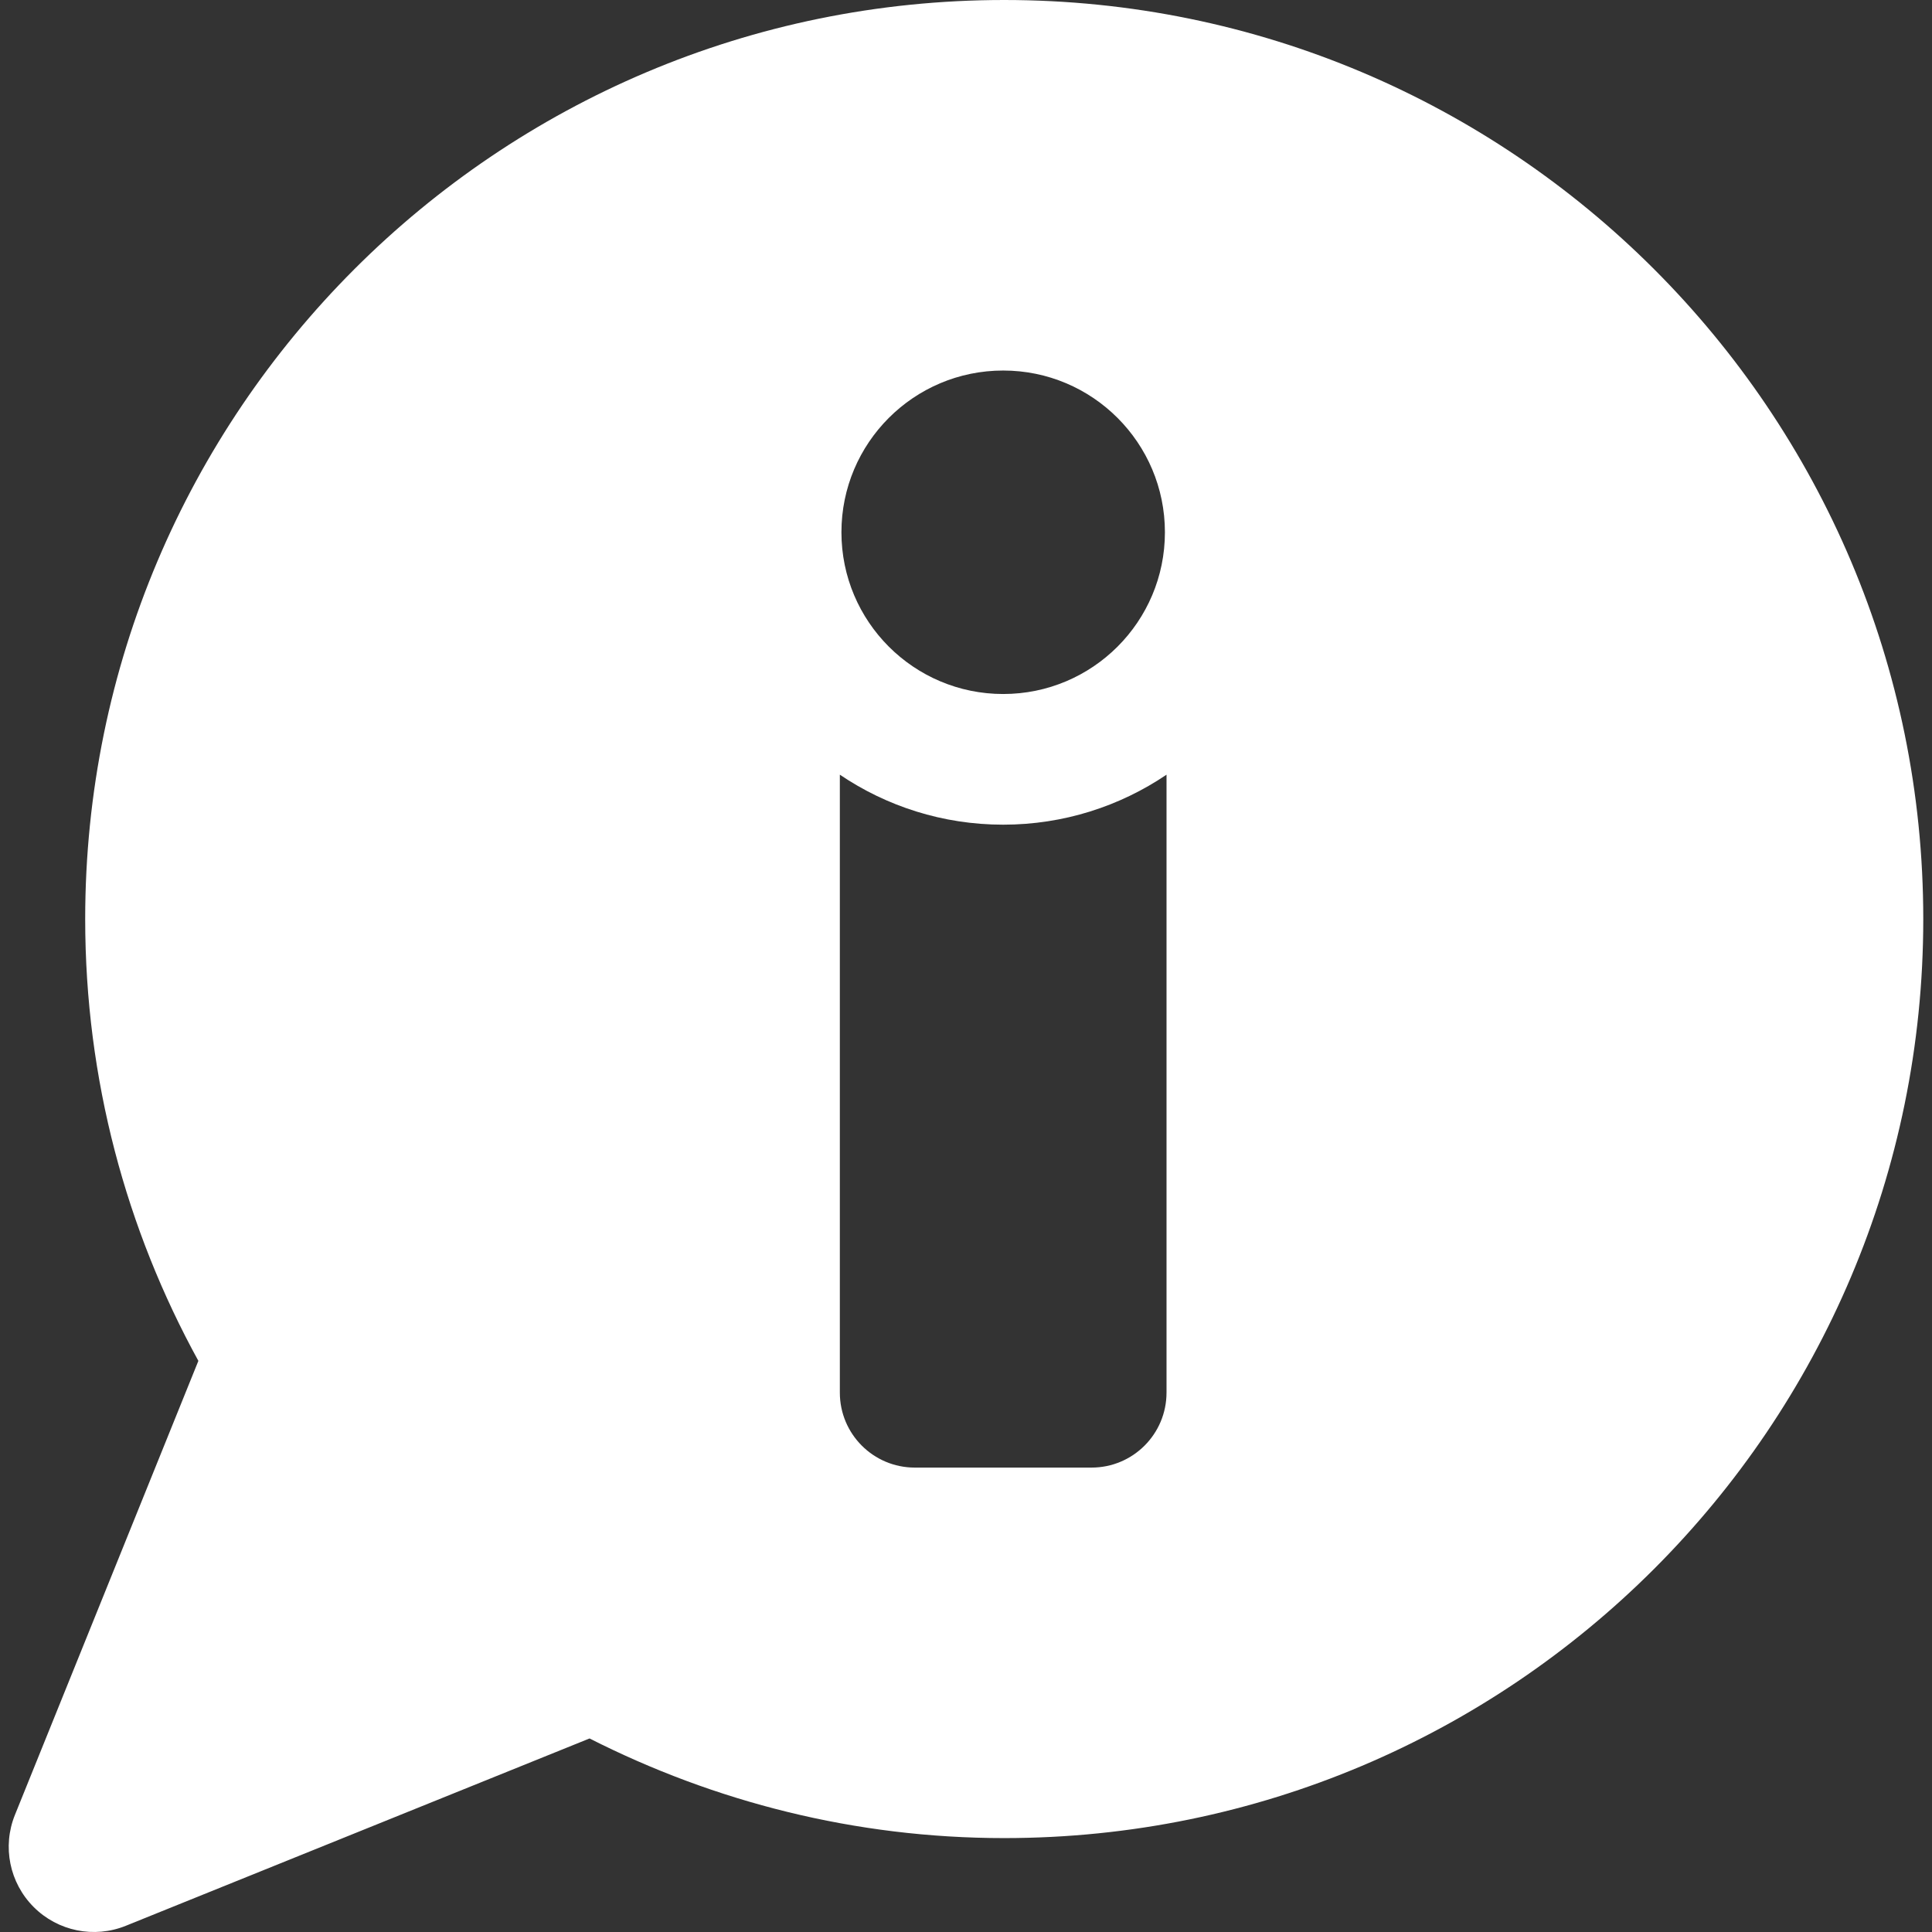
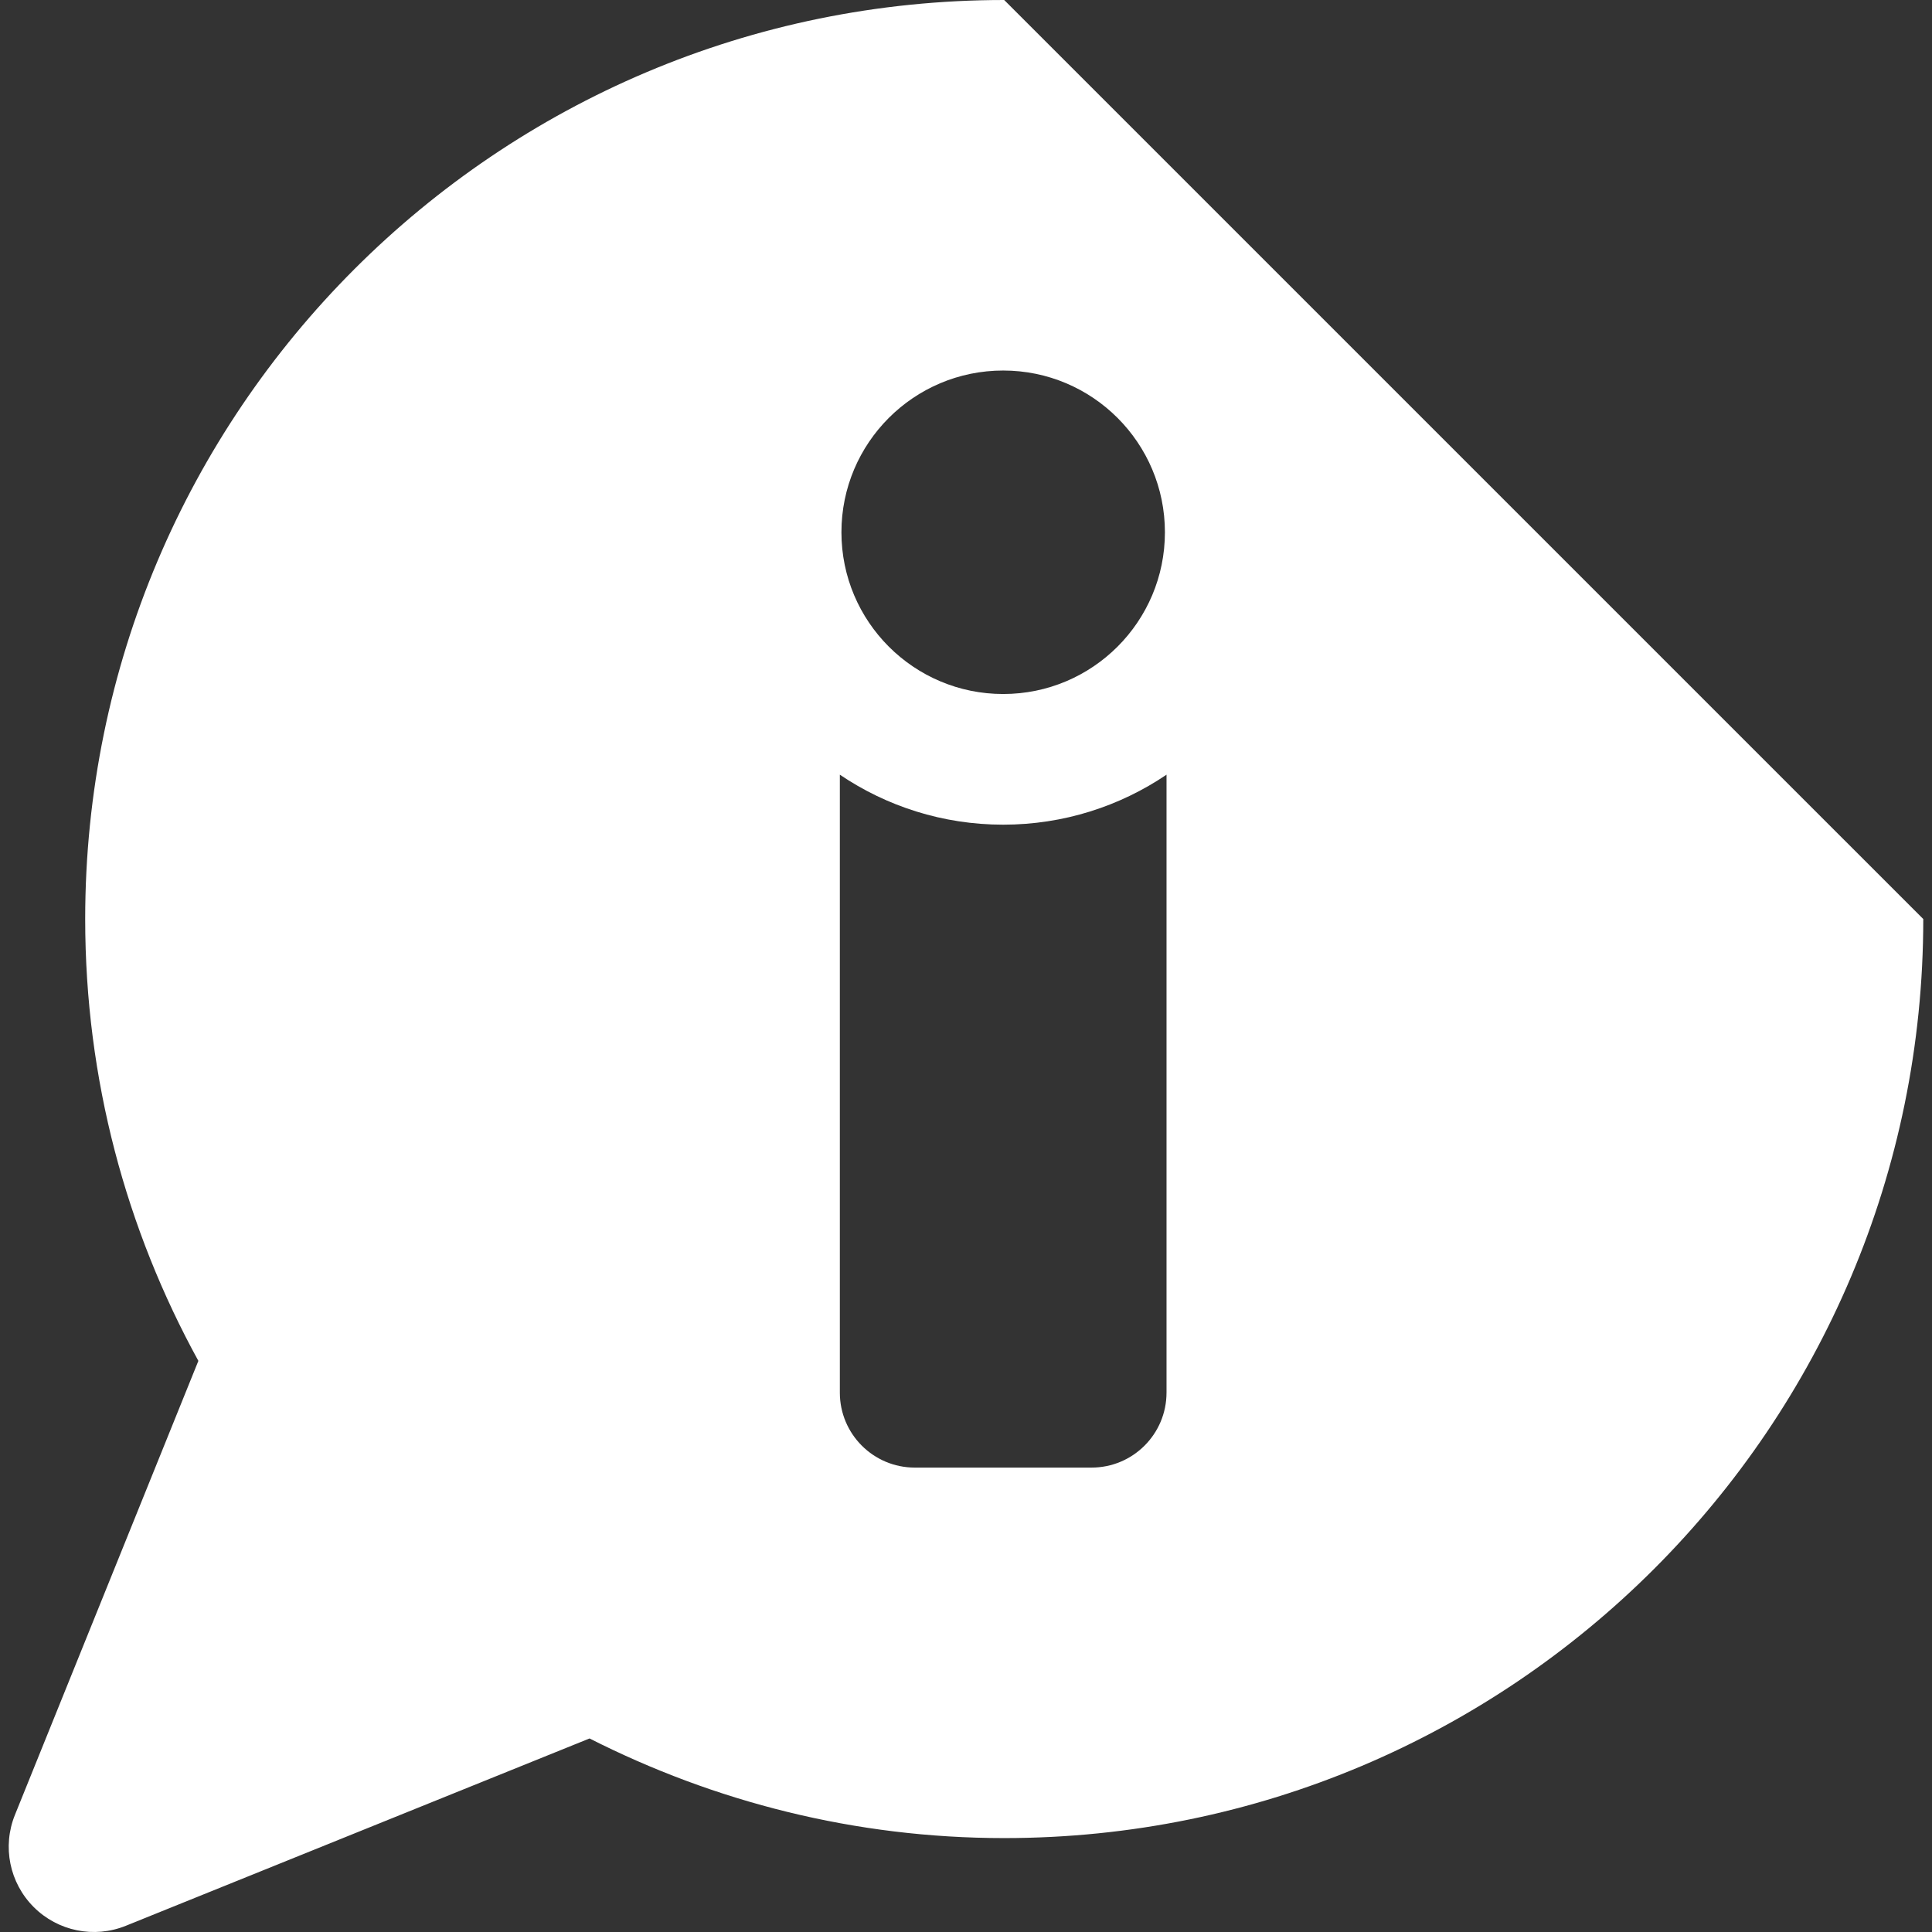
<svg xmlns="http://www.w3.org/2000/svg" version="1.1" id="Capa_1" x="0px" y="0px" viewBox="0 0 494.572 494.572" style="enable-background:new 0 0 494.572 494.572;" xml:space="preserve">
  <rect x="0" y="0" width="494.572" height="494.572" fill="#333333" stroke="none" />
-   <path id="XMLID_140_" style="fill: #ffffff;" d="M257.063,0C127.136,0,21.808,105.33,21.808,235.266c0,41.012,10.535,79.541,28.973,113.104L3.825,464.586  c-3.285,8.118-1.391,17.402,4.799,23.593c6.176,6.19,15.47,8.085,23.586,4.802l118.707-47.953  c31.933,16.186,67.912,25.504,106.146,25.504c129.945,0,235.275-105.33,235.275-235.266S387.009,0,257.063,0z M256.804,94.852  c22.865,0,41.403,18.538,41.403,41.404s-18.538,41.403-41.403,41.403c-22.865,0-41.406-18.537-41.406-41.403  S233.938,94.852,256.804,94.852z M298.616,356.496c0,10.6-8.592,19.191-19.191,19.191h-45.243c-10.6,0-19.19-8.591-19.19-19.191  V198.312c11.939,8.077,26.345,12.797,41.813,12.797c15.467,0,29.872-4.721,41.813-12.797V356.496z" />
+   <path id="XMLID_140_" style="fill: #ffffff;" d="M257.063,0C127.136,0,21.808,105.33,21.808,235.266c0,41.012,10.535,79.541,28.973,113.104L3.825,464.586  c-3.285,8.118-1.391,17.402,4.799,23.593c6.176,6.19,15.47,8.085,23.586,4.802l118.707-47.953  c31.933,16.186,67.912,25.504,106.146,25.504c129.945,0,235.275-105.33,235.275-235.266z M256.804,94.852  c22.865,0,41.403,18.538,41.403,41.404s-18.538,41.403-41.403,41.403c-22.865,0-41.406-18.537-41.406-41.403  S233.938,94.852,256.804,94.852z M298.616,356.496c0,10.6-8.592,19.191-19.191,19.191h-45.243c-10.6,0-19.19-8.591-19.19-19.191  V198.312c11.939,8.077,26.345,12.797,41.813,12.797c15.467,0,29.872-4.721,41.813-12.797V356.496z" />
  <g>
</g>
  <g>
</g>
  <g>
</g>
  <g>
</g>
  <g>
</g>
  <g>
</g>
  <g>
</g>
  <g>
</g>
  <g>
</g>
  <g>
</g>
  <g>
</g>
  <g>
</g>
  <g>
</g>
  <g>
</g>
  <g>
</g>
</svg>